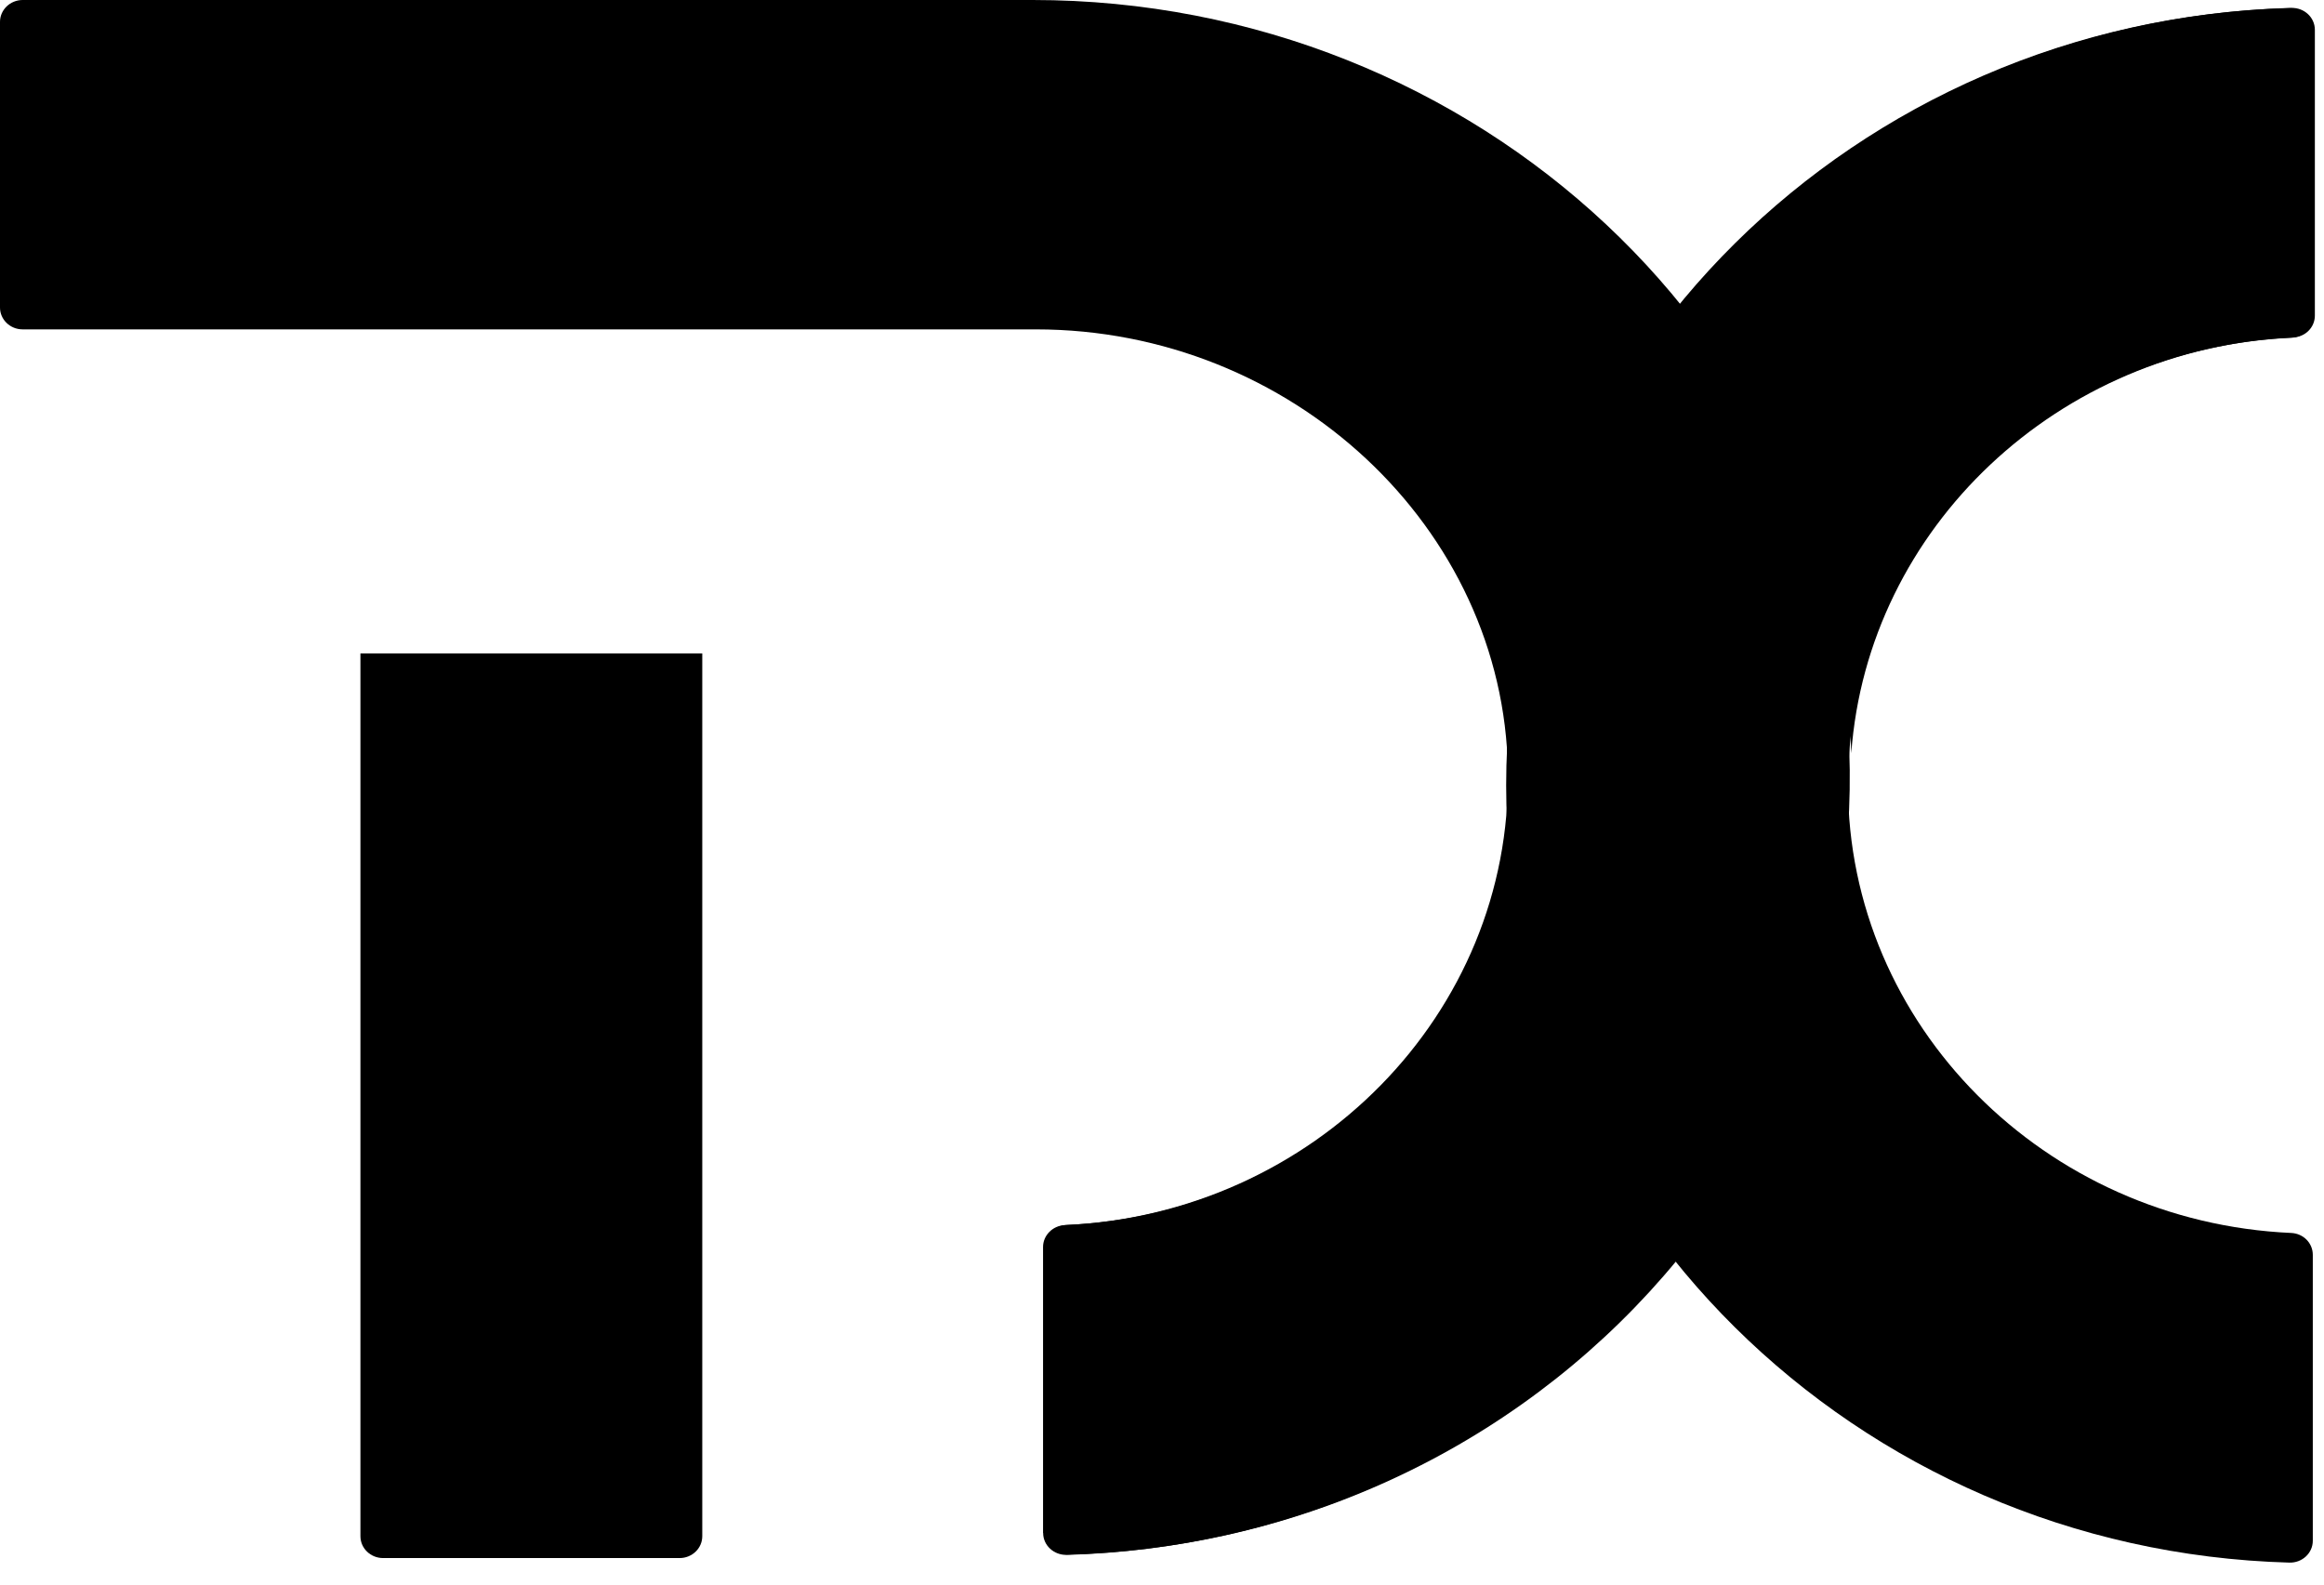
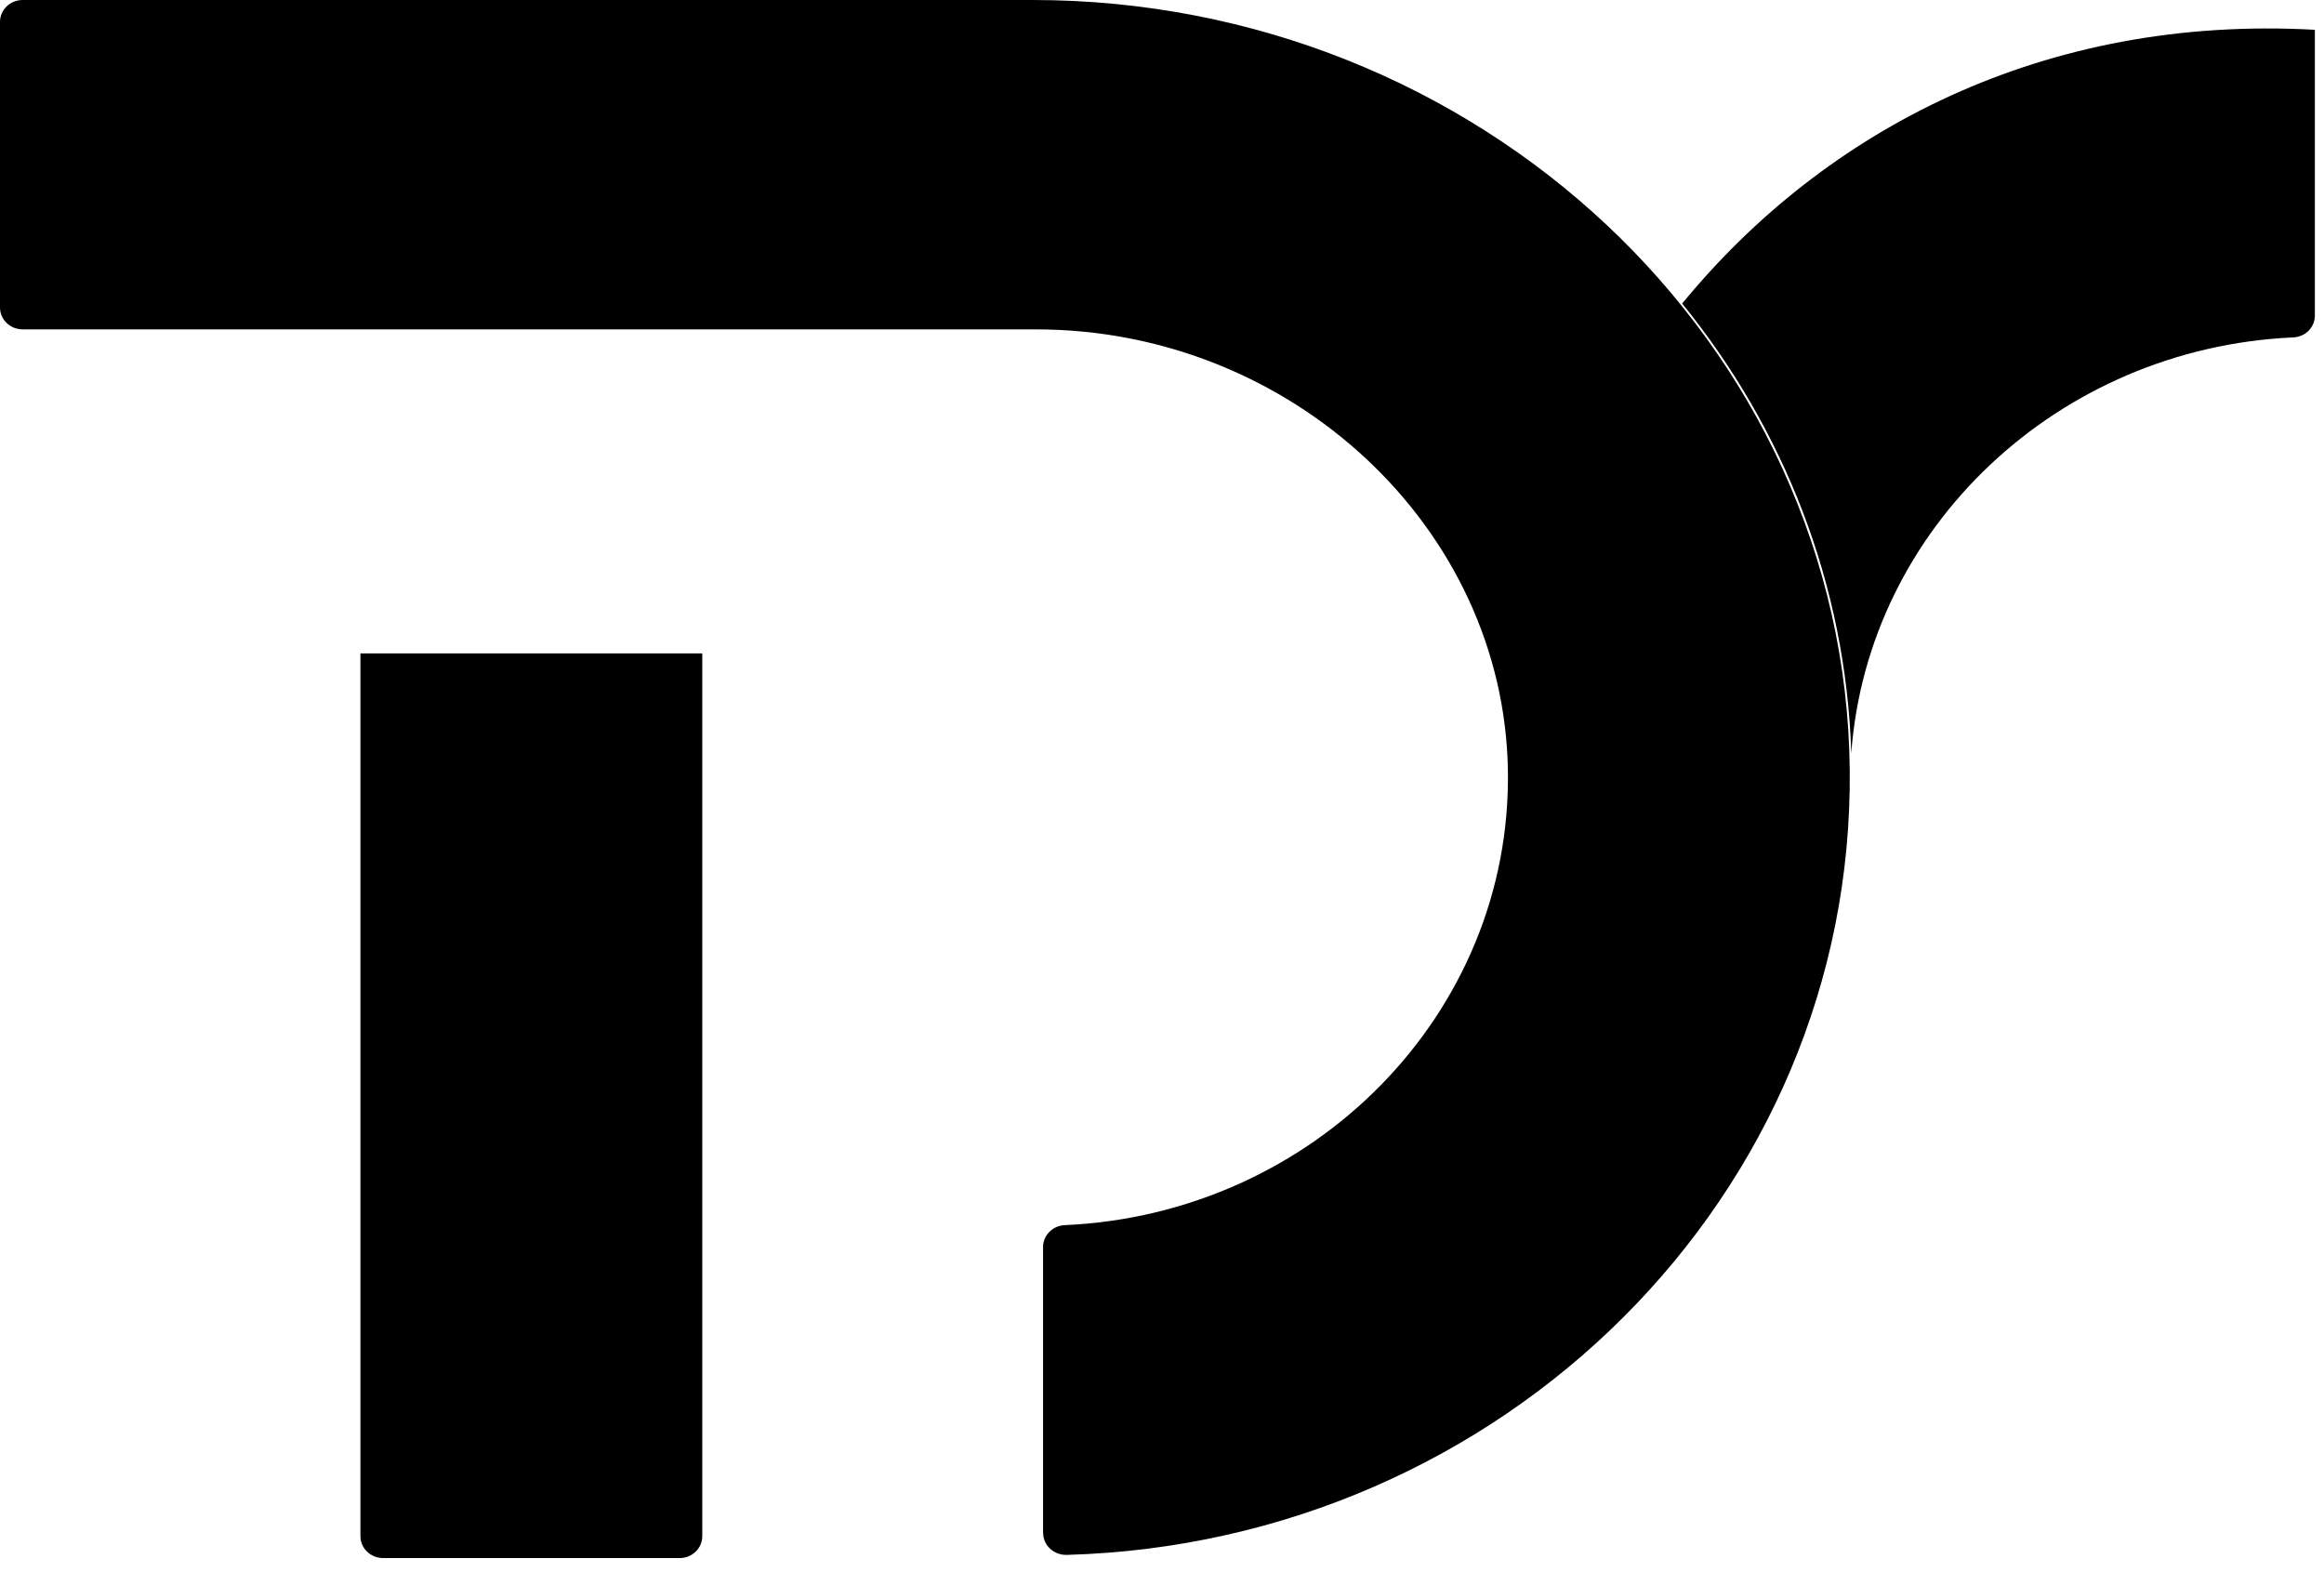
<svg xmlns="http://www.w3.org/2000/svg" width="44" height="30" viewBox="0 0 44 30" fill="none">
  <path d="M19.748 29.022V23.609C19.748 23.39 19.928 23.206 20.156 23.195C24.865 22.988 28.622 19.195 28.549 14.589C28.475 9.983 24.444 6.236 19.614 6.236H0.429C0.191 6.236 0 6.05 0 5.822V0.414C0 0.186 0.193 0 0.429 0H19.553C27.961 0 34.938 6.472 35.021 14.577C35.101 22.616 28.462 29.206 20.197 29.438C19.952 29.444 19.75 29.258 19.75 29.024L19.748 29.022Z" fill="black" />
-   <path d="M43.788 29.17C43.788 29.406 43.585 29.592 43.342 29.584C35.127 29.356 28.516 22.842 28.516 14.869C28.516 6.896 35.124 0.382 43.342 0.154C43.585 0.148 43.788 0.334 43.788 0.568V5.981C43.788 6.202 43.608 6.384 43.381 6.395C38.717 6.602 34.988 10.324 34.988 14.869C34.988 19.414 38.717 23.136 43.381 23.343C43.611 23.354 43.788 23.536 43.788 23.757V29.17Z" fill="black" />
-   <path d="M20.197 23.191C19.969 23.202 19.789 23.384 19.789 23.605V29.018C19.789 29.254 19.993 29.44 20.236 29.431C24.893 29.302 29.037 27.151 31.749 23.86C29.841 21.484 28.668 18.535 28.566 15.327C28.249 19.59 24.65 22.995 20.197 23.191Z" fill="black" />
-   <path d="M43.419 6.388C43.649 6.378 43.827 6.196 43.827 5.975V0.564C43.827 0.328 43.623 0.142 43.38 0.15C38.71 0.28 34.56 2.443 31.848 5.747C33.769 8.112 34.948 11.053 35.05 14.261C35.362 9.993 38.964 6.587 43.419 6.388Z" fill="black" />
+   <path d="M43.419 6.388C43.649 6.378 43.827 6.196 43.827 5.975V0.564C38.71 0.28 34.56 2.443 31.848 5.747C33.769 8.112 34.948 11.053 35.05 14.261C35.362 9.993 38.964 6.587 43.419 6.388Z" fill="black" />
  <path d="M12.865 29.498H7.254C7.015 29.498 6.824 29.312 6.824 29.084V12.37H13.296V29.084C13.296 29.314 13.103 29.498 12.867 29.498H12.865Z" fill="black" />
</svg>